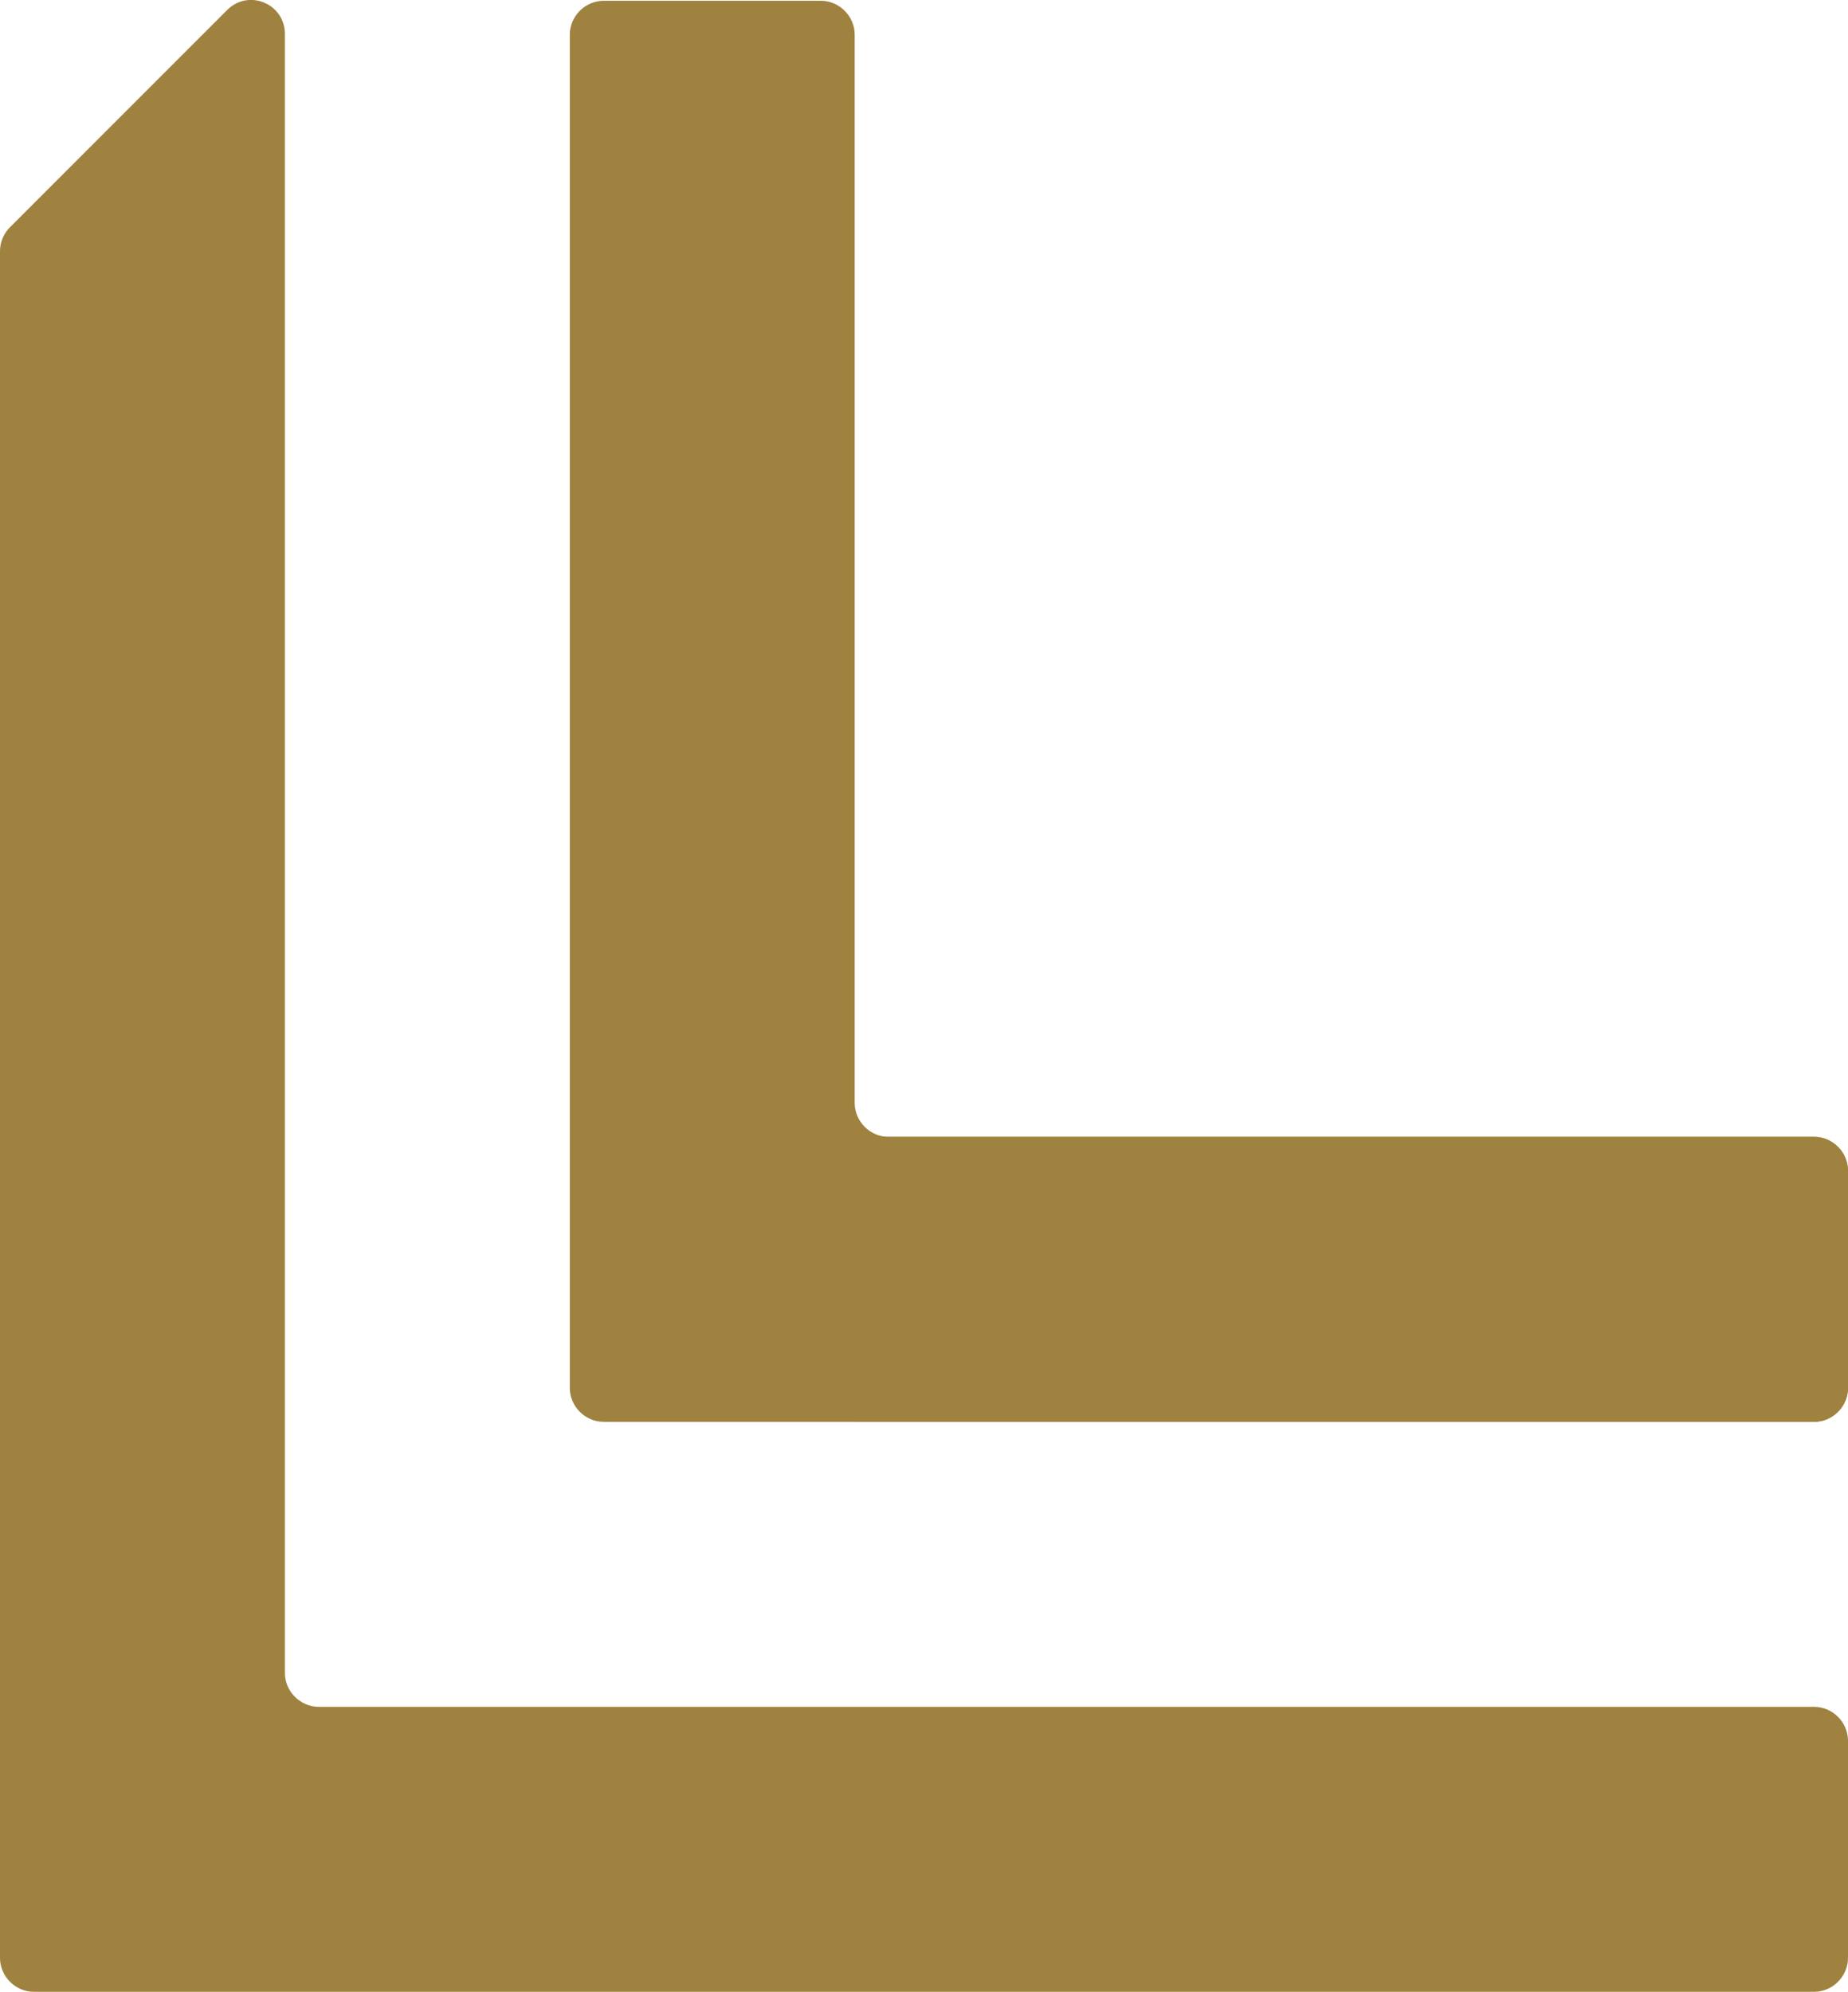
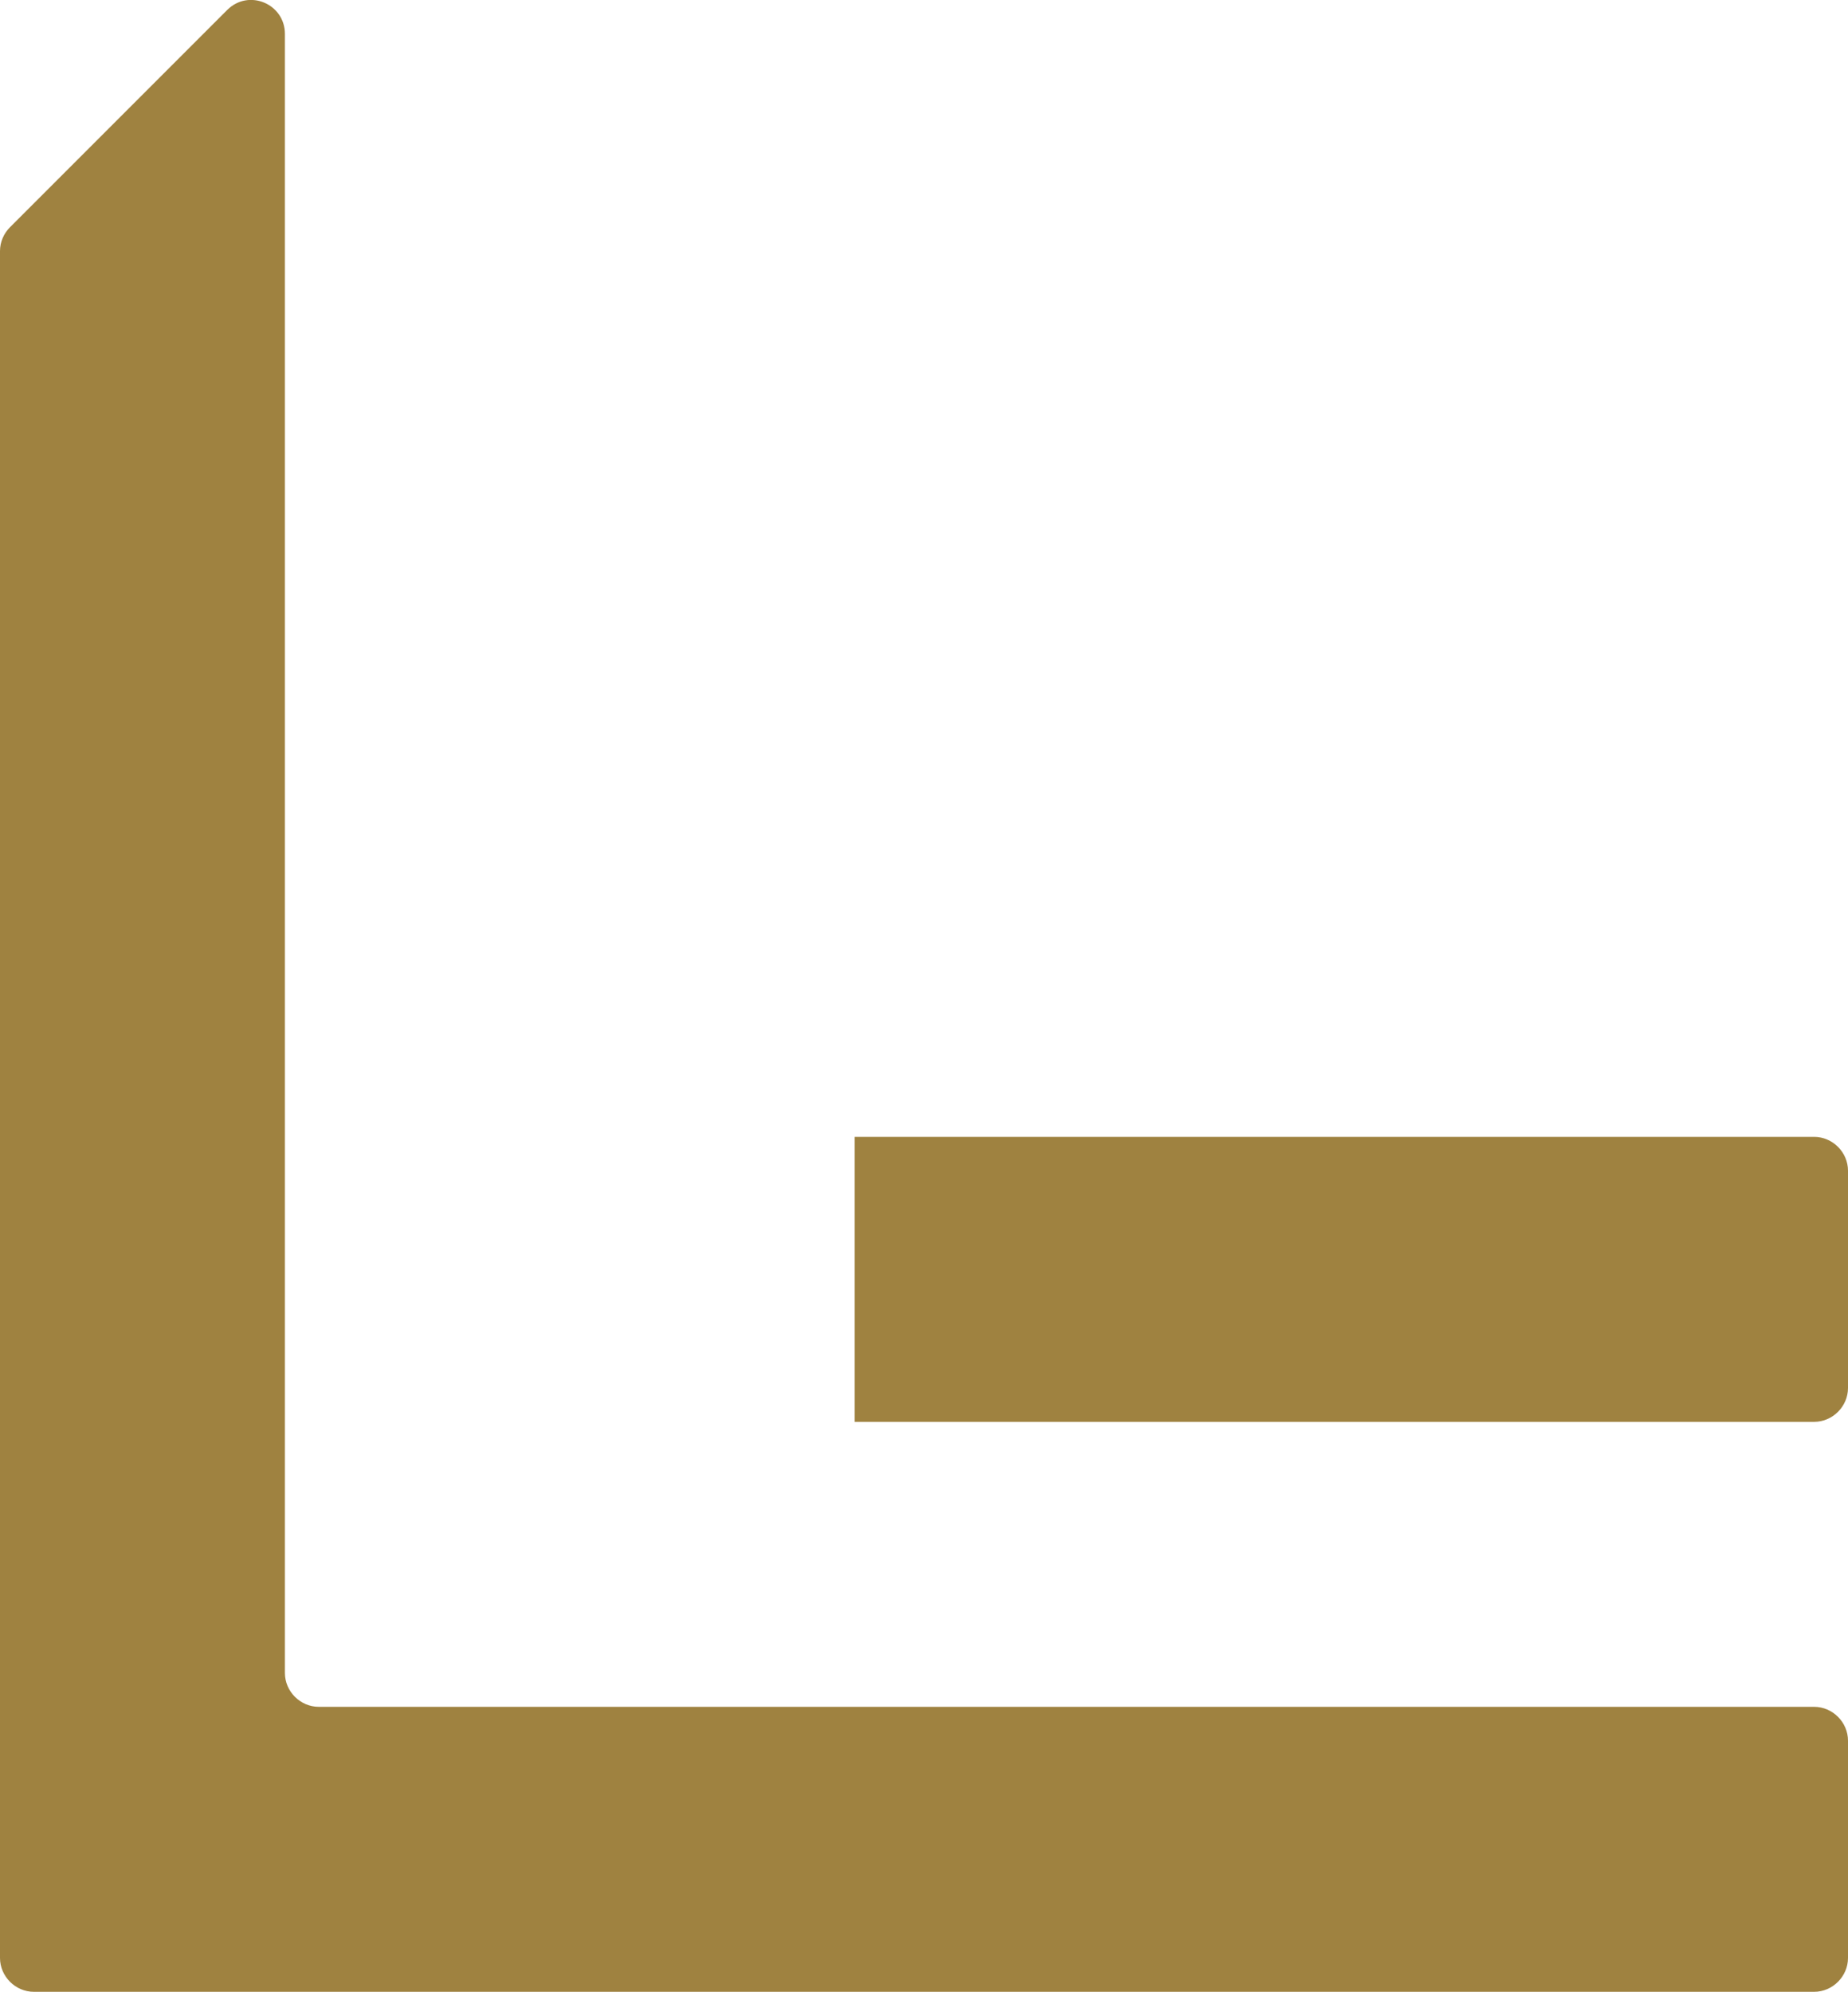
<svg xmlns="http://www.w3.org/2000/svg" version="1.1" id="Layer_1" x="0px" y="0px" viewBox="0 0 240 258.6" style="enable-background:new 0 0 240 258.6;" xml:space="preserve">
  <style type="text/css">
	.st0{fill:#9F8240;}
</style>
  <g>
-     <path class="st0" d="M235.6,147.6H115.4c-2.4,0-4.4-2-4.4-4.4V4.5c0-2.4-2-4.4-4.4-4.4H78.4c-2.4,0-4.4,2-4.4,4.4v175.7   c0,2.4,2,4.4,4.4,4.4H111l0,0h124.6c2.4,0,4.4-2,4.4-4.4V152C240,149.6,238,147.6,235.6,147.6z" />
    <path class="st0" d="M111,184.6h124.6c2.4,0,4.4-2,4.4-4.4V152c0-2.4-2-4.4-4.4-4.4H111" />
    <path class="st0" d="M4.4,258.6c-2.4,0-4.4-2-4.4-4.4v-32.6l0,0v-189c0-1.2,0.5-2.3,1.3-3.1L29.5,1.3C32.3-1.5,37,0.5,37,4.4v212.8   c0,2.4,2,4.4,4.4,4.4h194.2c2.4,0,4.4,2,4.4,4.4v28.2c0,2.4-2,4.4-4.4,4.4H32H4.4z" />
  </g>
</svg>